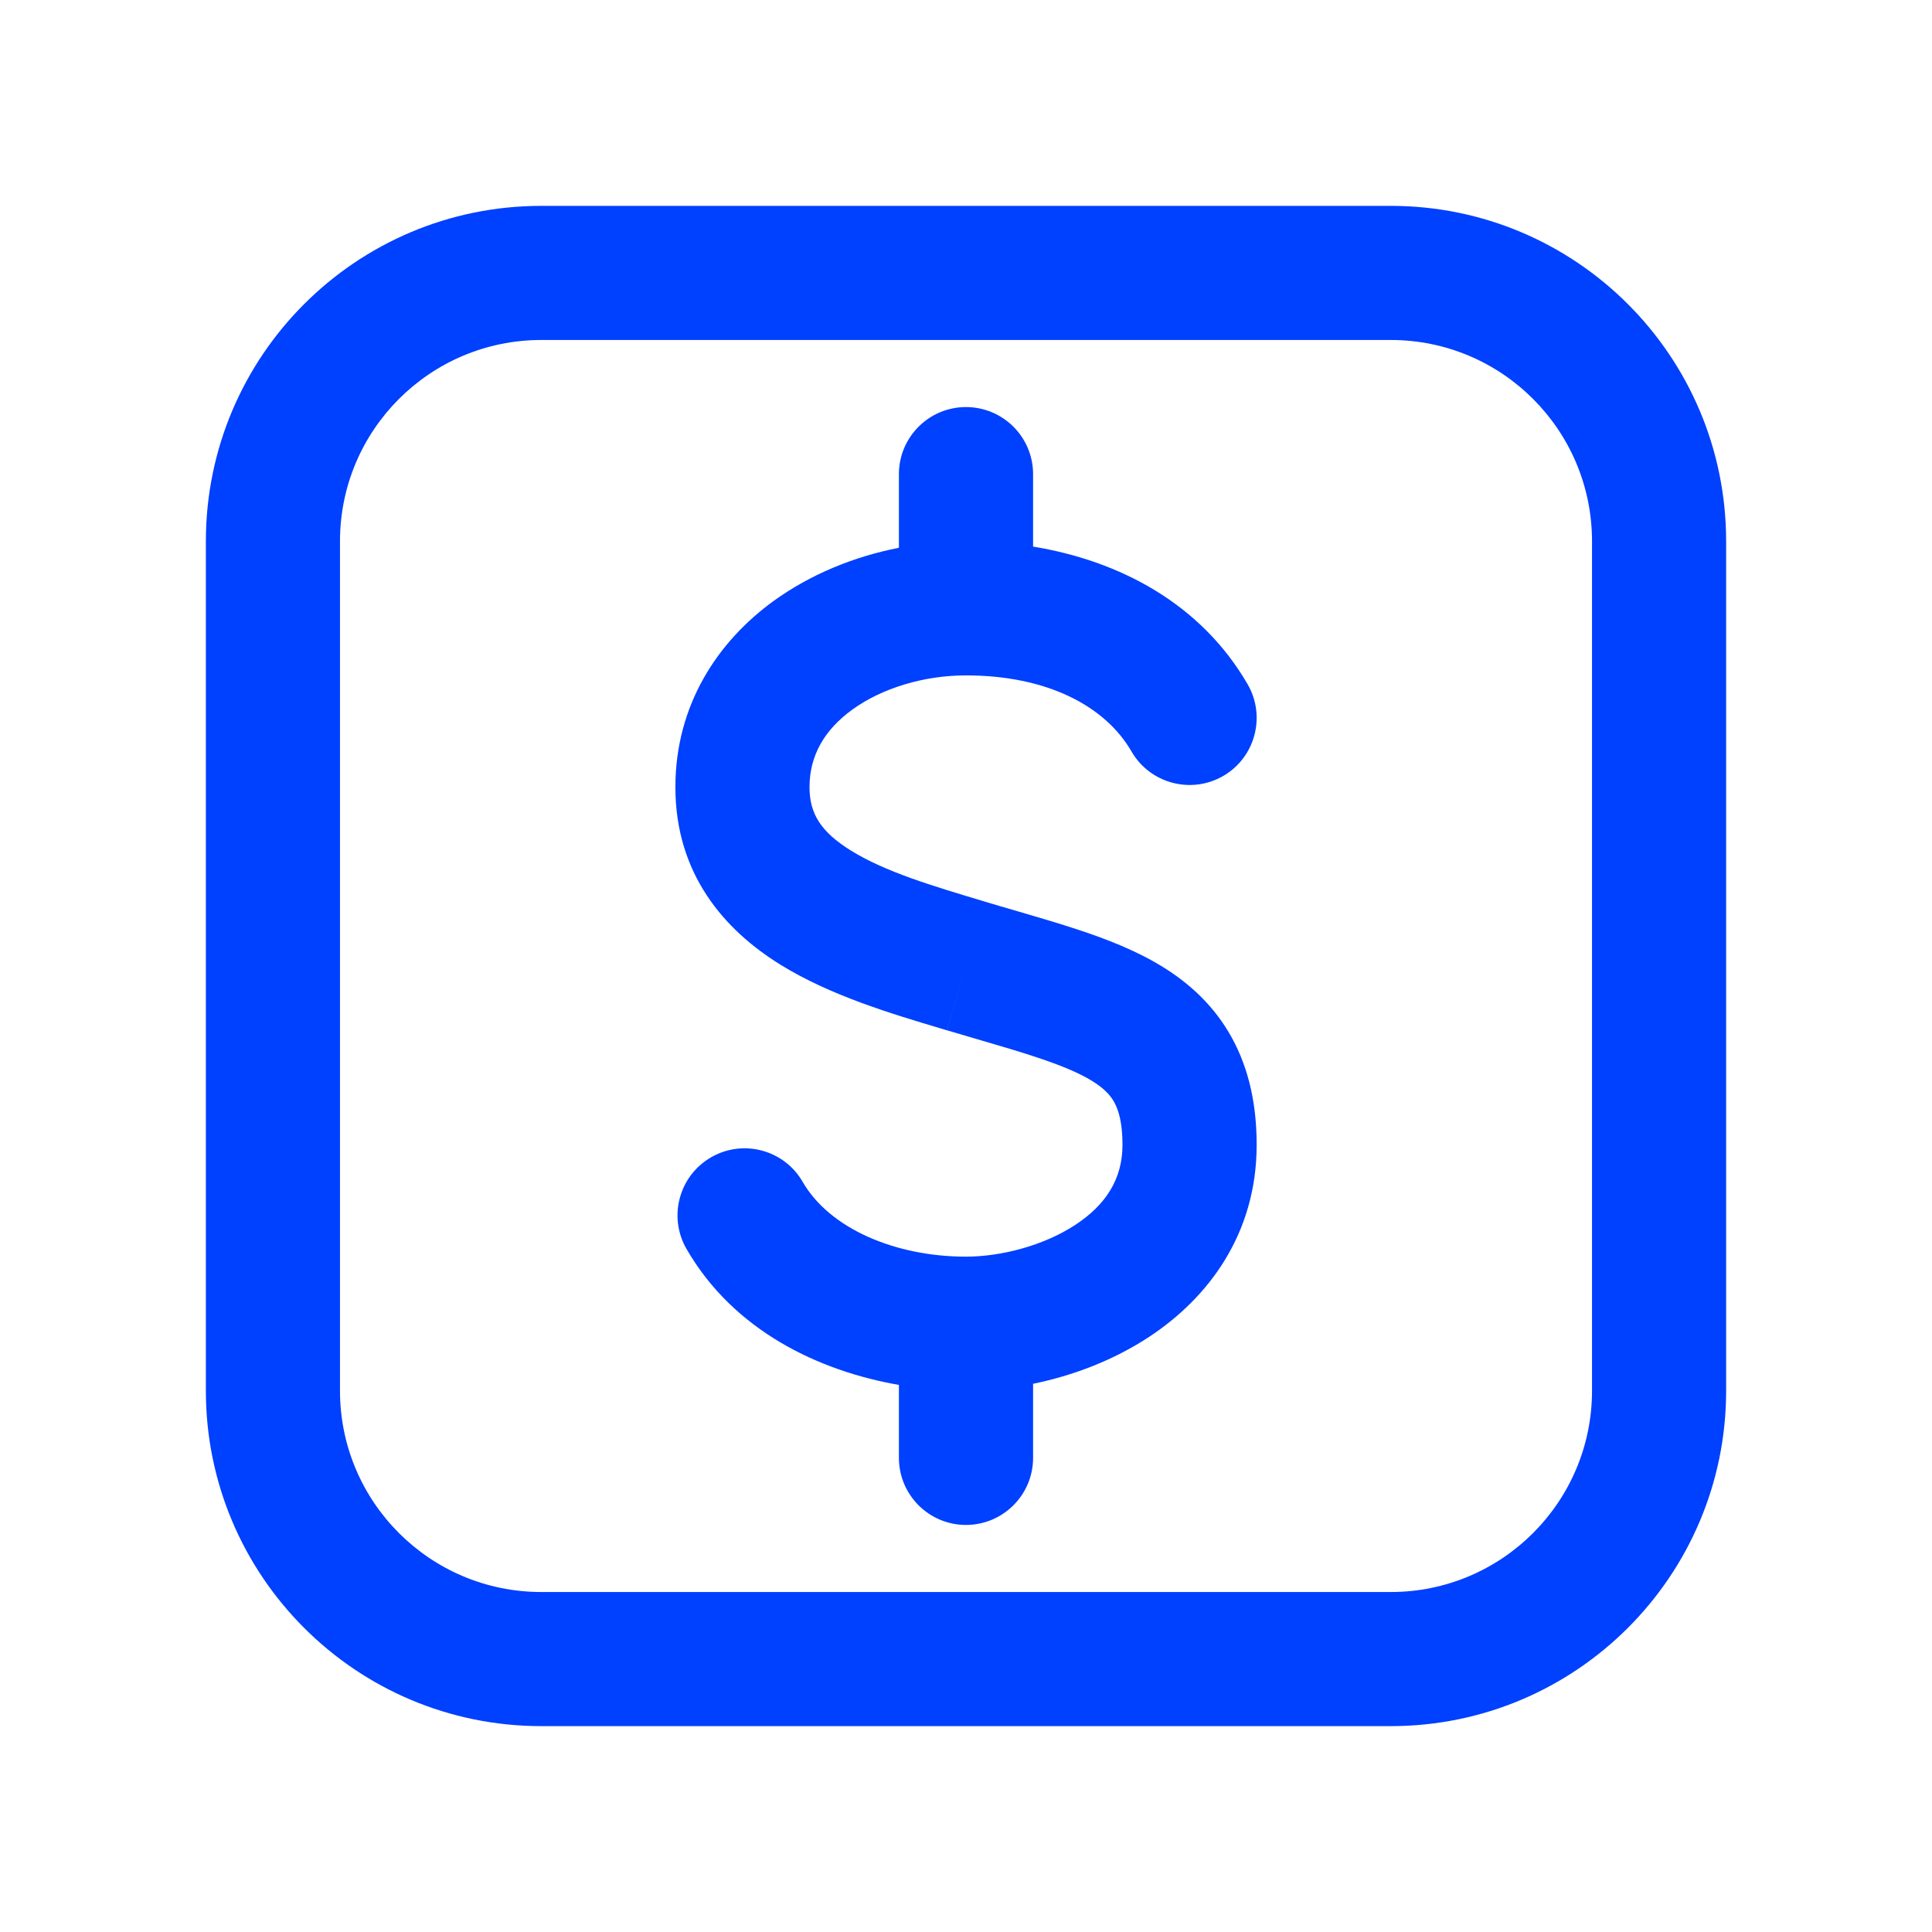
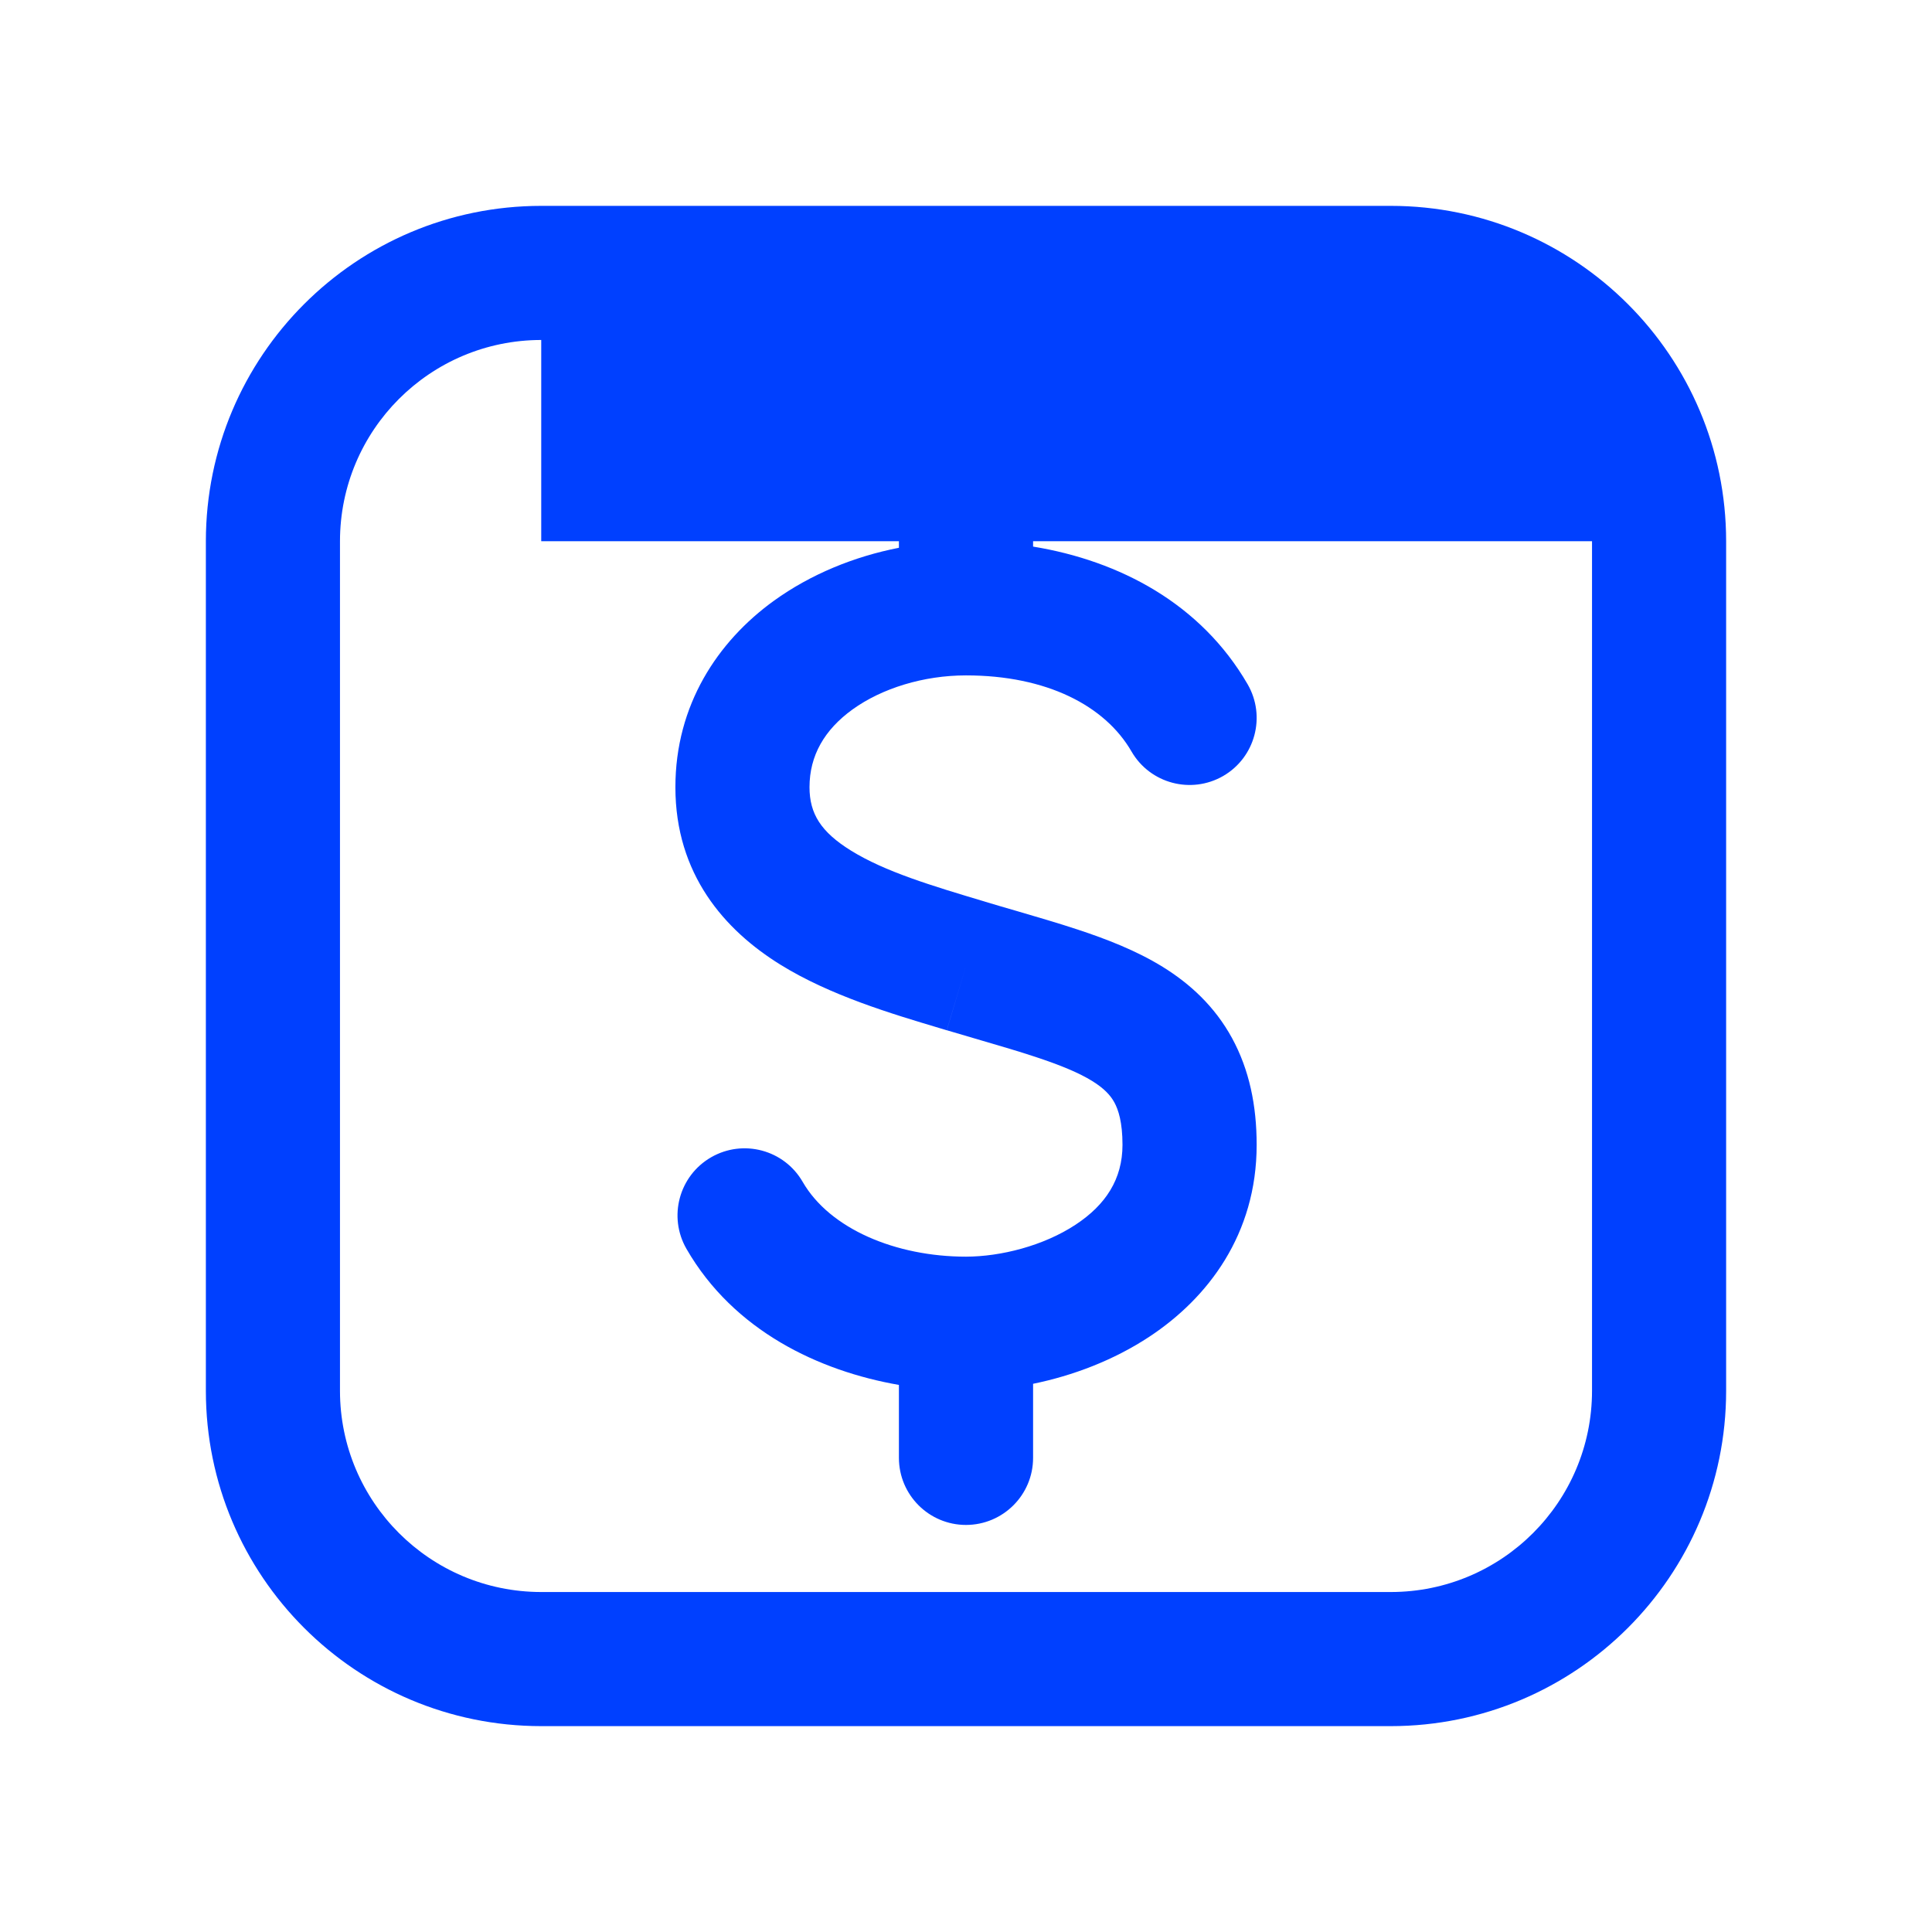
<svg xmlns="http://www.w3.org/2000/svg" width="36" height="36" viewBox="0 0 36 36" fill="none">
-   <path d="M25.916 3.836C29.366 3.837 32.163 6.634 32.164 10.085V25.916C32.163 29.366 29.366 32.163 25.916 32.164H10.085C6.634 32.163 3.837 29.366 3.836 25.916V10.085C3.837 6.634 6.634 3.837 10.085 3.836H25.916ZM10.085 6.335C8.014 6.336 6.336 8.014 6.335 10.085V25.916C6.336 27.986 8.014 29.664 10.085 29.665H25.916C27.986 29.664 29.664 27.986 29.665 25.916V10.085C29.664 8.014 27.986 6.336 25.916 6.335H10.085ZM18 7.585C18.691 7.586 19.25 8.145 19.25 8.835V10.185C20.868 10.45 22.38 11.252 23.248 12.751C23.593 13.348 23.39 14.113 22.793 14.459C22.195 14.804 21.43 14.601 21.084 14.003C20.59 13.149 19.502 12.585 18 12.585C17.21 12.585 16.433 12.825 15.885 13.22C15.361 13.599 15.084 14.081 15.084 14.668C15.084 15.163 15.297 15.503 15.859 15.851C16.491 16.242 17.353 16.502 18.358 16.802L18.359 16.803C18.544 16.859 18.734 16.914 18.924 16.969C19.324 17.086 19.724 17.203 20.081 17.321C20.617 17.498 21.17 17.711 21.662 18.014C22.169 18.327 22.633 18.749 22.957 19.343C23.279 19.933 23.416 20.601 23.416 21.332C23.416 23.002 22.506 24.189 21.416 24.908C20.749 25.348 19.989 25.634 19.25 25.785V27.165C19.25 27.855 18.691 28.414 18 28.415C17.31 28.415 16.75 27.855 16.75 27.165V25.806C15.263 25.547 13.672 24.8 12.791 23.27C12.447 22.672 12.653 21.909 13.251 21.564C13.849 21.22 14.613 21.425 14.957 22.023C15.462 22.898 16.691 23.416 18 23.416C18.649 23.415 19.444 23.214 20.041 22.821C20.604 22.45 20.916 21.971 20.916 21.332C20.916 20.91 20.839 20.678 20.764 20.541C20.692 20.41 20.576 20.282 20.35 20.142C20.108 19.993 19.773 19.852 19.298 19.695C18.982 19.59 18.652 19.494 18.28 19.385C18.081 19.327 17.87 19.265 17.642 19.197L18 18L17.641 19.197H17.642V19.198C17.599 19.185 17.555 19.171 17.51 19.158C16.62 18.892 15.469 18.55 14.543 17.976C13.499 17.33 12.585 16.289 12.585 14.668C12.585 13.137 13.372 11.952 14.421 11.194C15.107 10.699 15.917 10.37 16.75 10.207V8.835C16.75 8.145 17.31 7.585 18 7.585Z" fill="#0040FF" />
+   <path d="M25.916 3.836C29.366 3.837 32.163 6.634 32.164 10.085V25.916C32.163 29.366 29.366 32.163 25.916 32.164H10.085C6.634 32.163 3.837 29.366 3.836 25.916V10.085C3.837 6.634 6.634 3.837 10.085 3.836H25.916ZM10.085 6.335C8.014 6.336 6.336 8.014 6.335 10.085V25.916C6.336 27.986 8.014 29.664 10.085 29.665H25.916C27.986 29.664 29.664 27.986 29.665 25.916V10.085H10.085ZM18 7.585C18.691 7.586 19.25 8.145 19.25 8.835V10.185C20.868 10.45 22.38 11.252 23.248 12.751C23.593 13.348 23.39 14.113 22.793 14.459C22.195 14.804 21.43 14.601 21.084 14.003C20.59 13.149 19.502 12.585 18 12.585C17.21 12.585 16.433 12.825 15.885 13.22C15.361 13.599 15.084 14.081 15.084 14.668C15.084 15.163 15.297 15.503 15.859 15.851C16.491 16.242 17.353 16.502 18.358 16.802L18.359 16.803C18.544 16.859 18.734 16.914 18.924 16.969C19.324 17.086 19.724 17.203 20.081 17.321C20.617 17.498 21.17 17.711 21.662 18.014C22.169 18.327 22.633 18.749 22.957 19.343C23.279 19.933 23.416 20.601 23.416 21.332C23.416 23.002 22.506 24.189 21.416 24.908C20.749 25.348 19.989 25.634 19.25 25.785V27.165C19.25 27.855 18.691 28.414 18 28.415C17.31 28.415 16.75 27.855 16.75 27.165V25.806C15.263 25.547 13.672 24.8 12.791 23.27C12.447 22.672 12.653 21.909 13.251 21.564C13.849 21.22 14.613 21.425 14.957 22.023C15.462 22.898 16.691 23.416 18 23.416C18.649 23.415 19.444 23.214 20.041 22.821C20.604 22.45 20.916 21.971 20.916 21.332C20.916 20.91 20.839 20.678 20.764 20.541C20.692 20.41 20.576 20.282 20.35 20.142C20.108 19.993 19.773 19.852 19.298 19.695C18.982 19.59 18.652 19.494 18.28 19.385C18.081 19.327 17.87 19.265 17.642 19.197L18 18L17.641 19.197H17.642V19.198C17.599 19.185 17.555 19.171 17.51 19.158C16.62 18.892 15.469 18.55 14.543 17.976C13.499 17.33 12.585 16.289 12.585 14.668C12.585 13.137 13.372 11.952 14.421 11.194C15.107 10.699 15.917 10.37 16.75 10.207V8.835C16.75 8.145 17.31 7.585 18 7.585Z" fill="#0040FF" />
</svg>